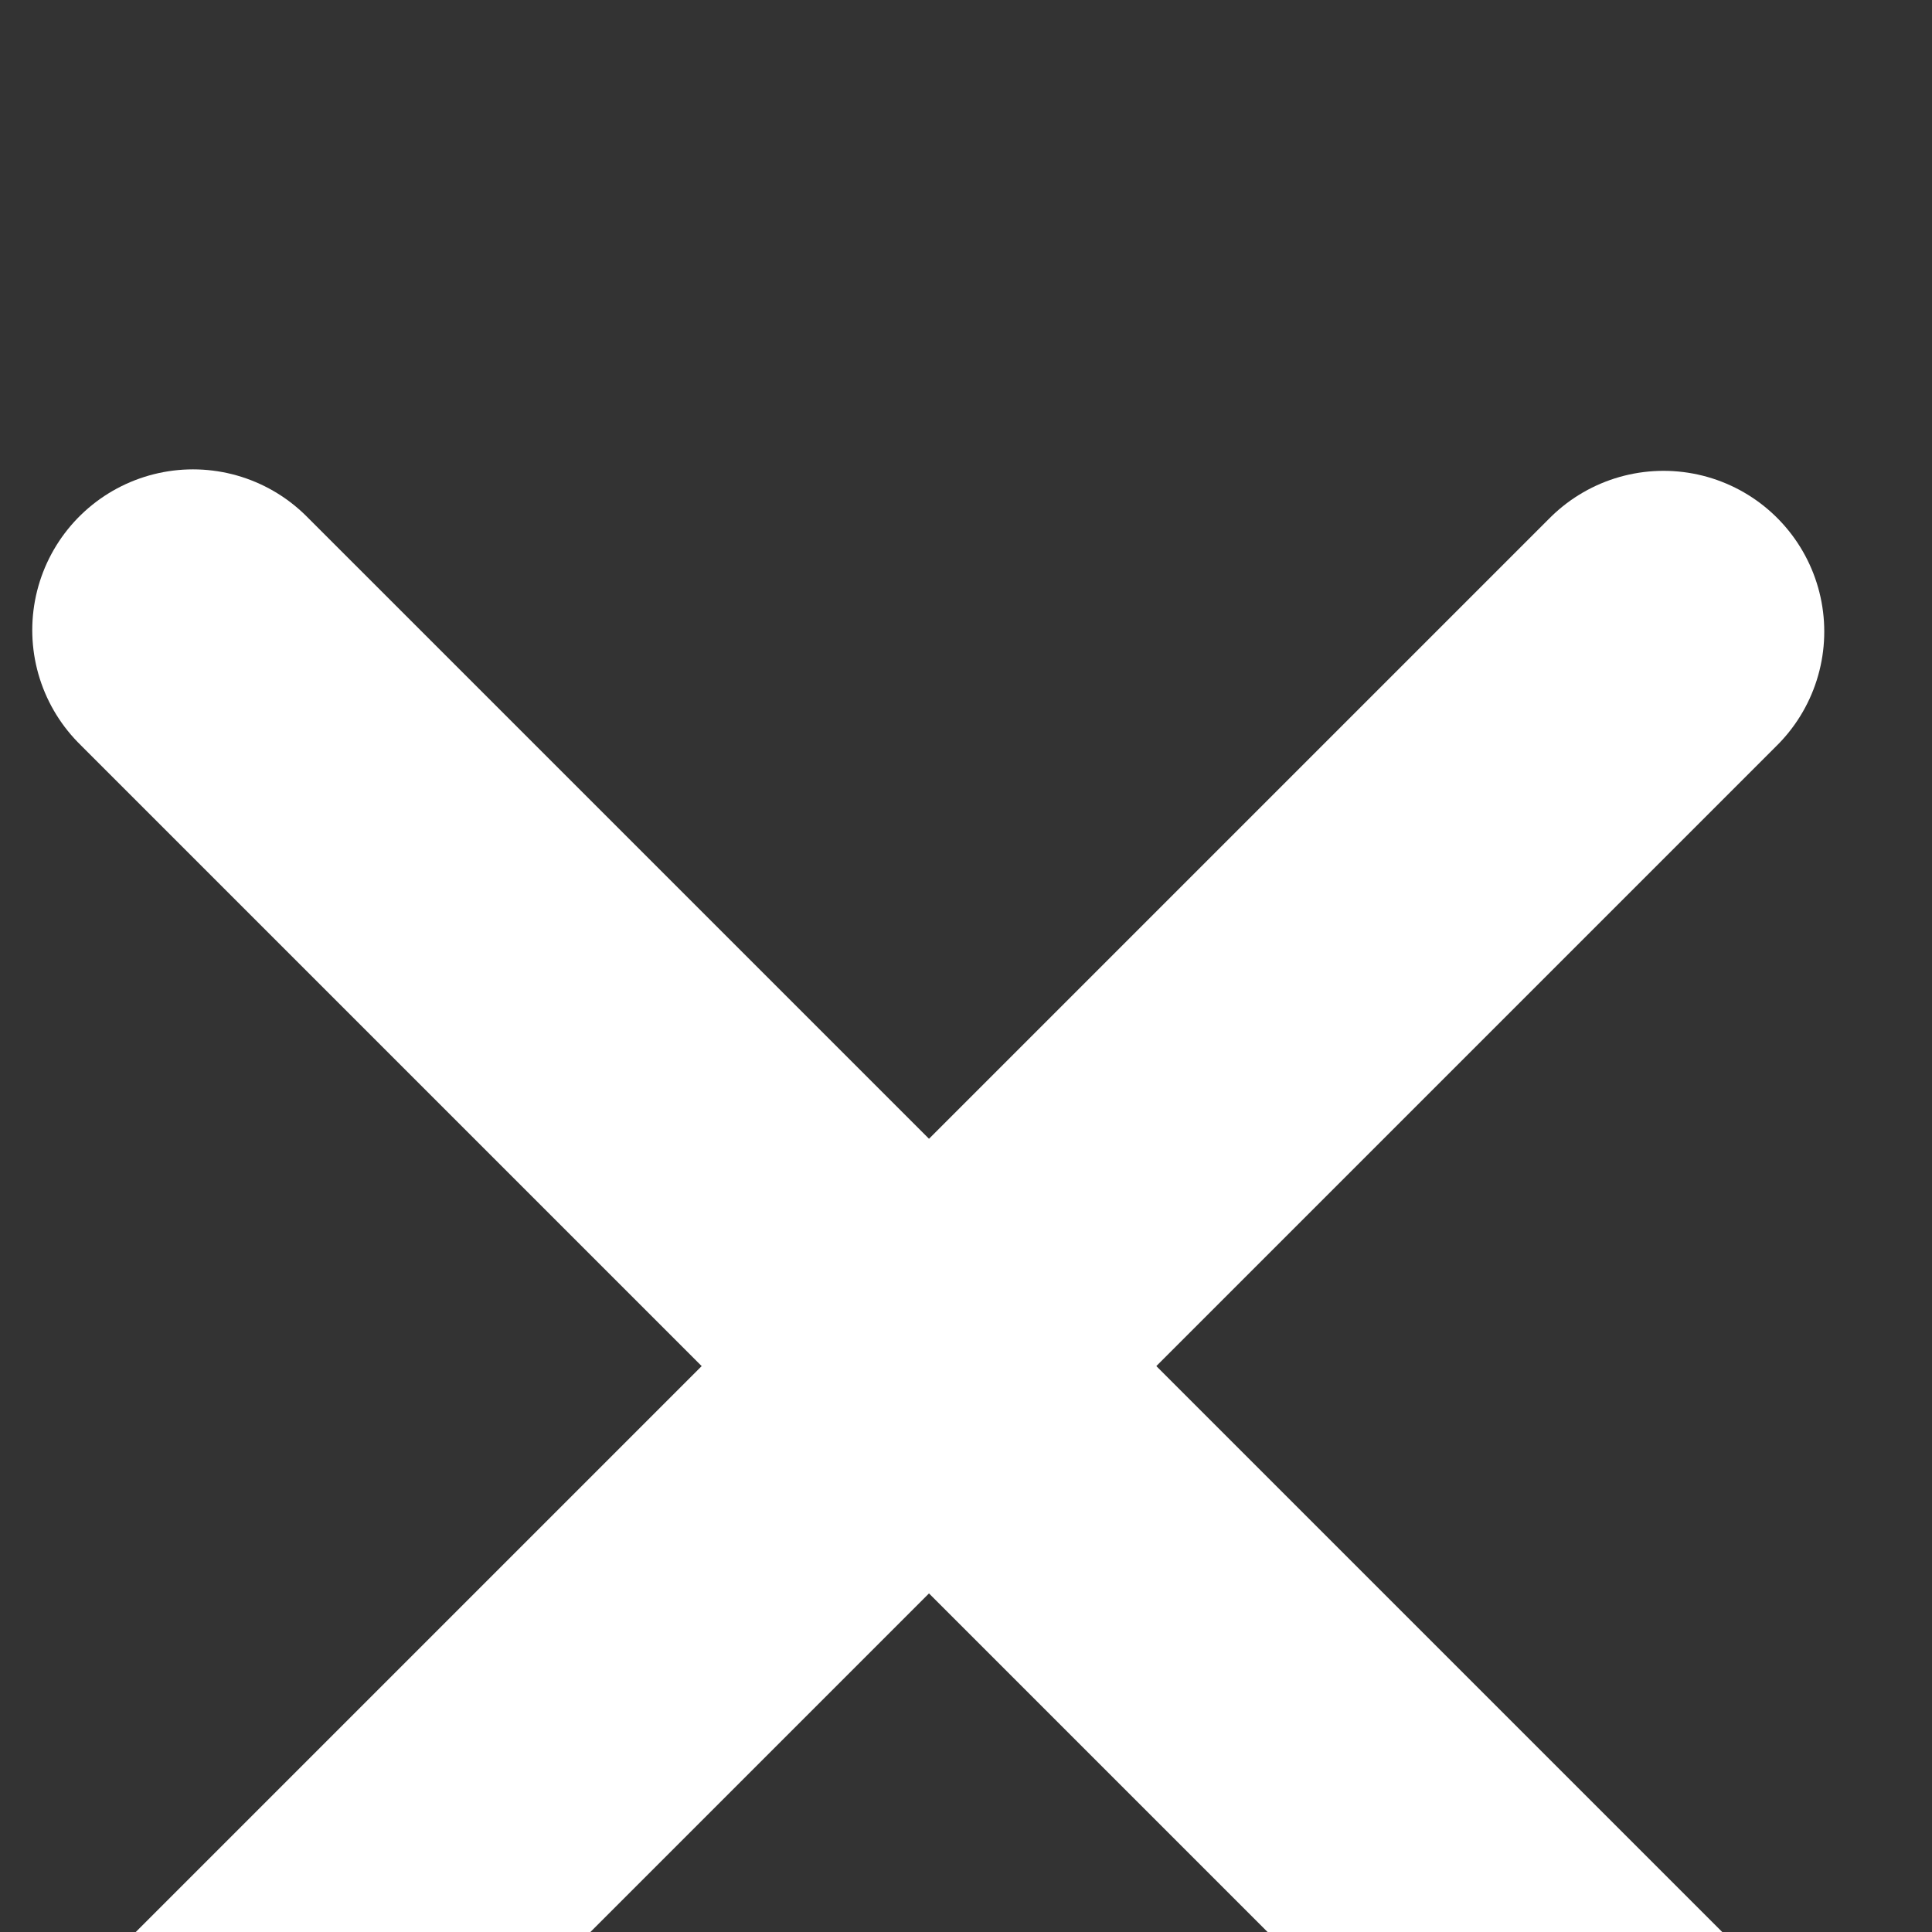
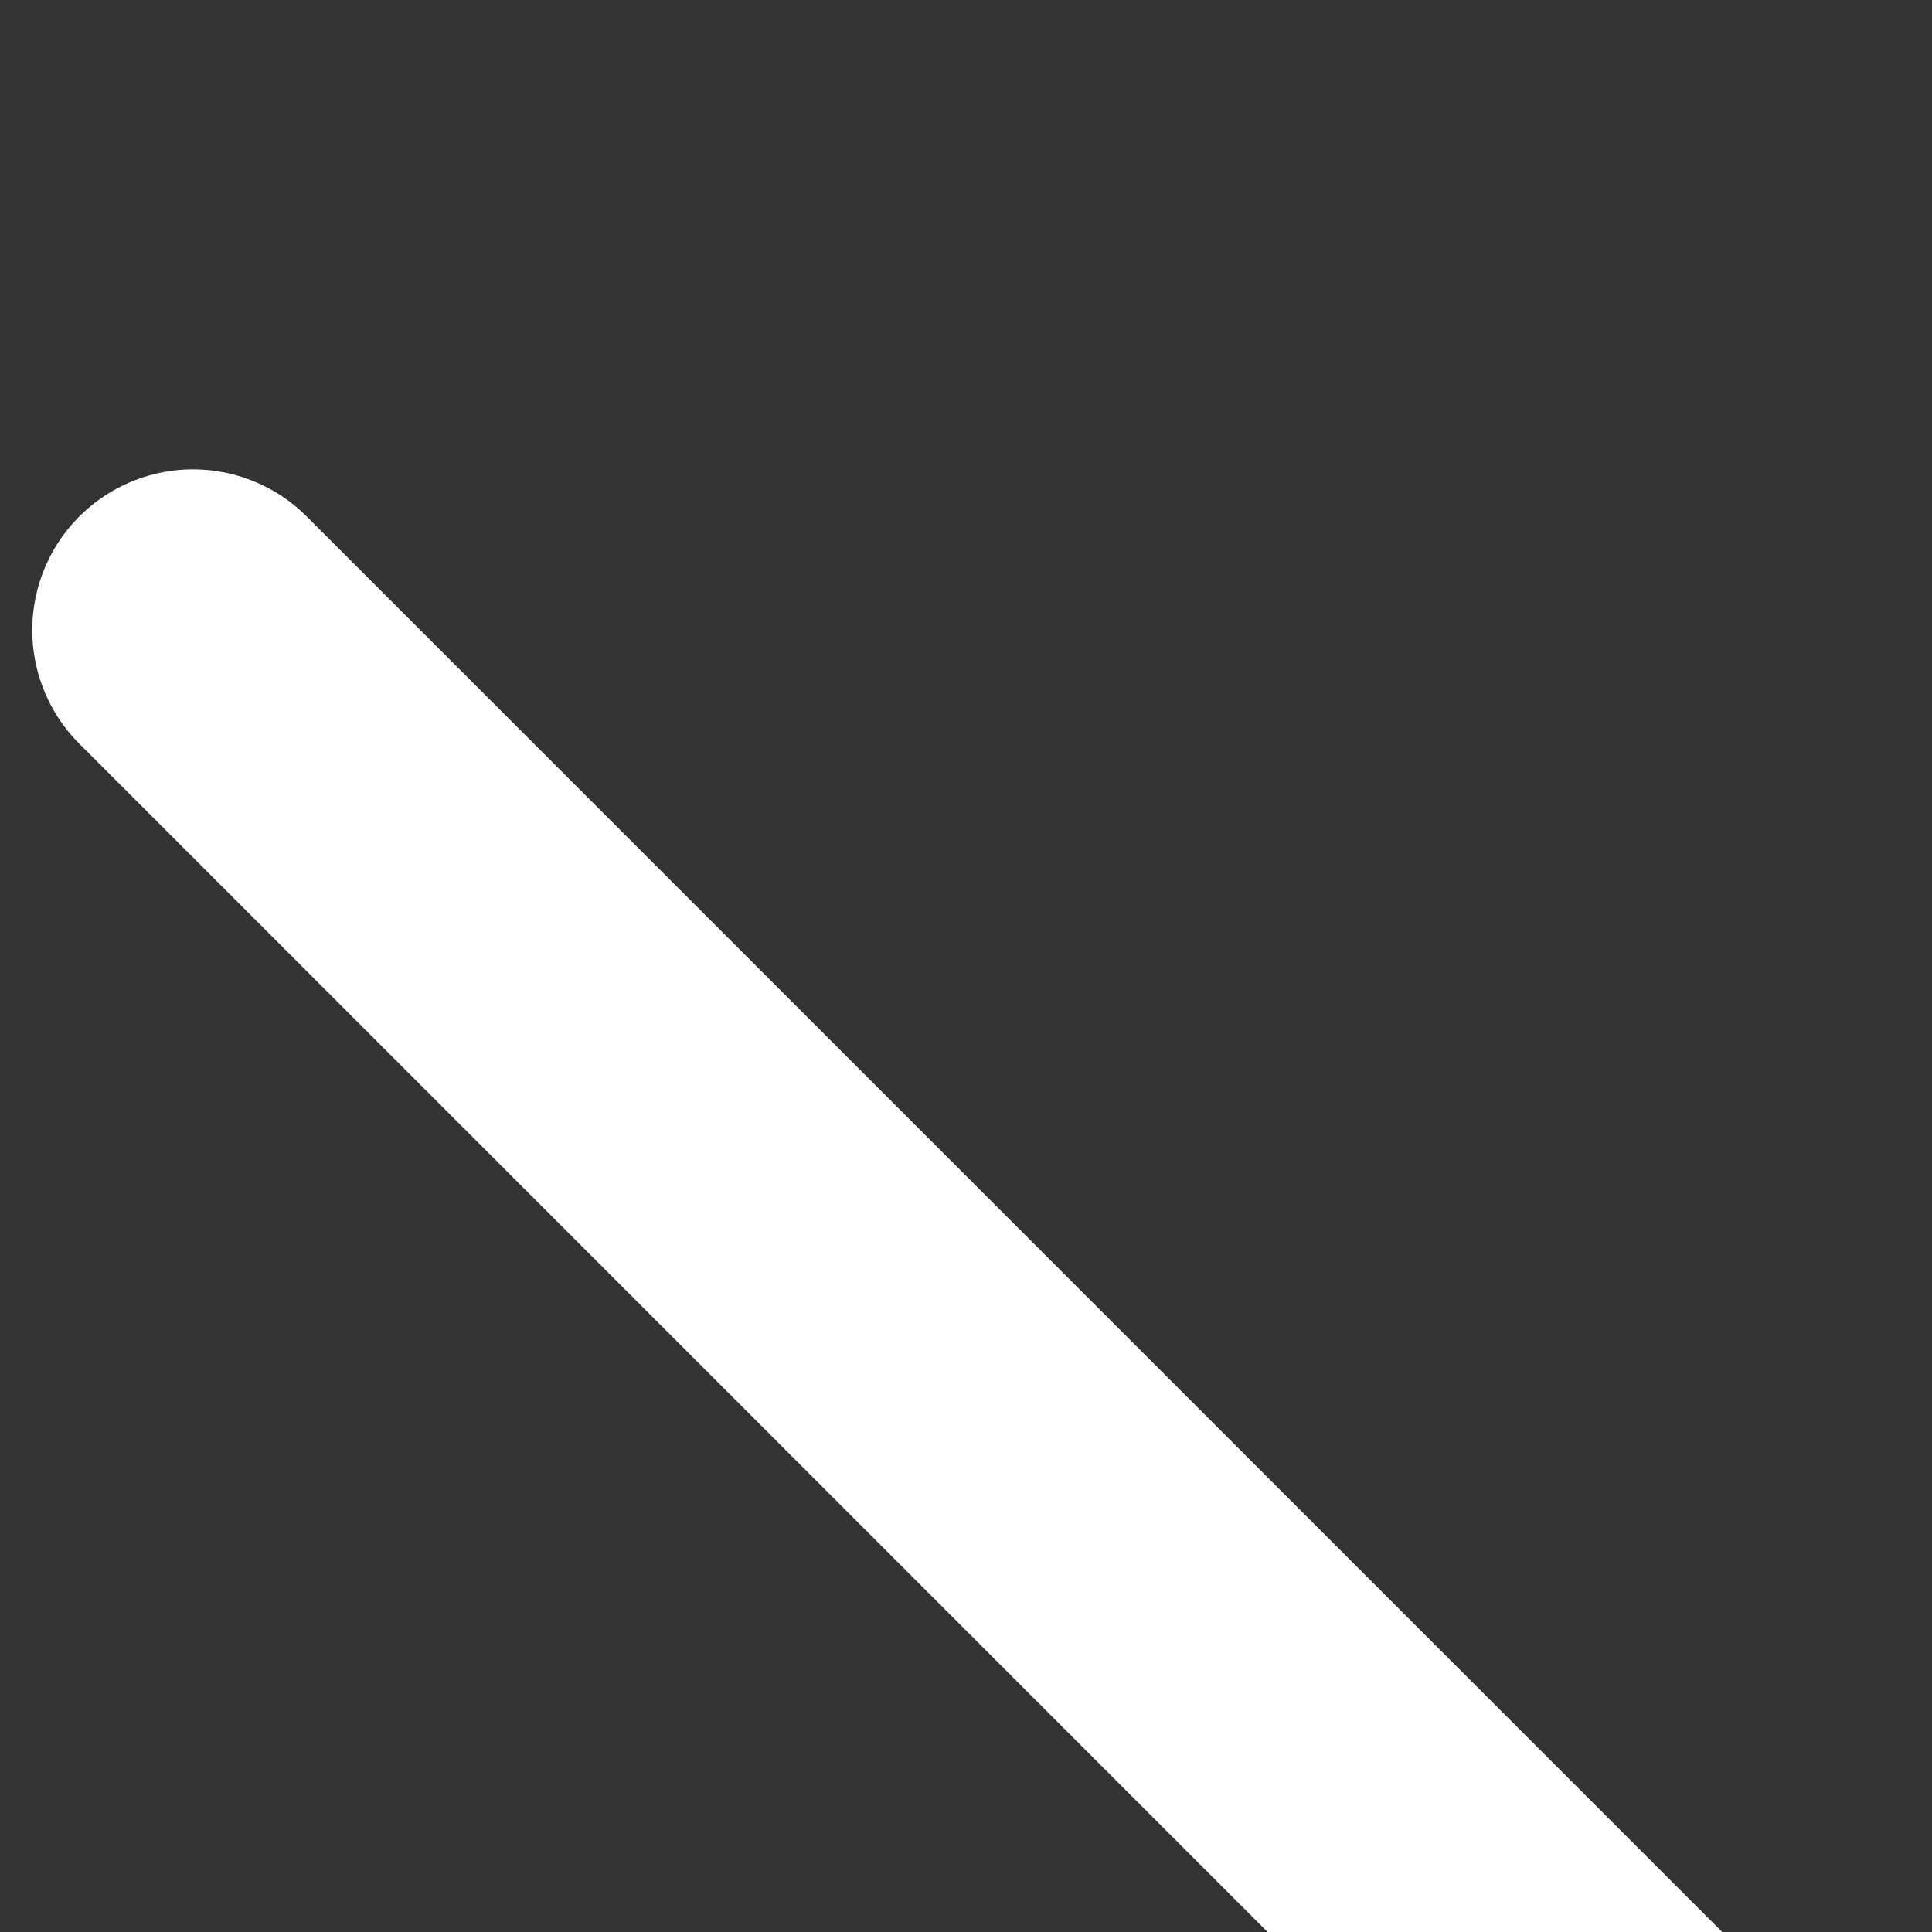
<svg xmlns="http://www.w3.org/2000/svg" width="100%" height="100%" viewBox="0 0 9 9" version="1.1" xml:space="preserve" style="fill-rule:evenodd;clip-rule:evenodd;stroke-linecap:round;stroke-linejoin:round;stroke-miterlimit:1.5;">
  <rect x="0" y="0" width="9" height="9" fill="#333333" stroke="none" />
  <g transform="matrix(1,0,0,1,-1142.73,-372.7)">
    <g transform="matrix(1.141,0,0,1.141,2359.7,18311.7)">
      <g transform="matrix(0.75,0,0,0.75,-822.239,-3911.52)">
        <g transform="matrix(1,0,0,1,-2185.74,-16568.2)">
          <path d="M1861,824.092L1869,832.092" style="fill:none;stroke:white;stroke-width:1.75px;" />
        </g>
        <g transform="matrix(6.12323e-17,1,-1,6.12323e-17,507.357,-17605.1)">
-           <path d="M1861,824.092L1869,832.092" style="fill:none;stroke:white;stroke-width:1.75px;" />
-         </g>
+           </g>
      </g>
    </g>
  </g>
</svg>